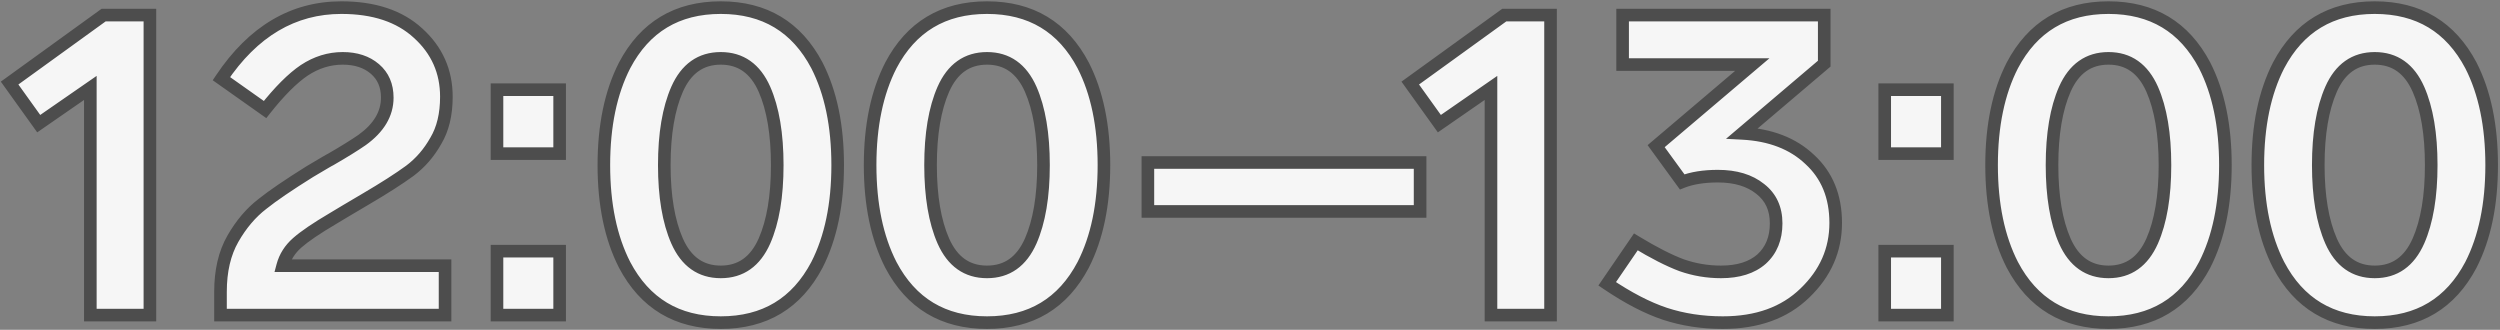
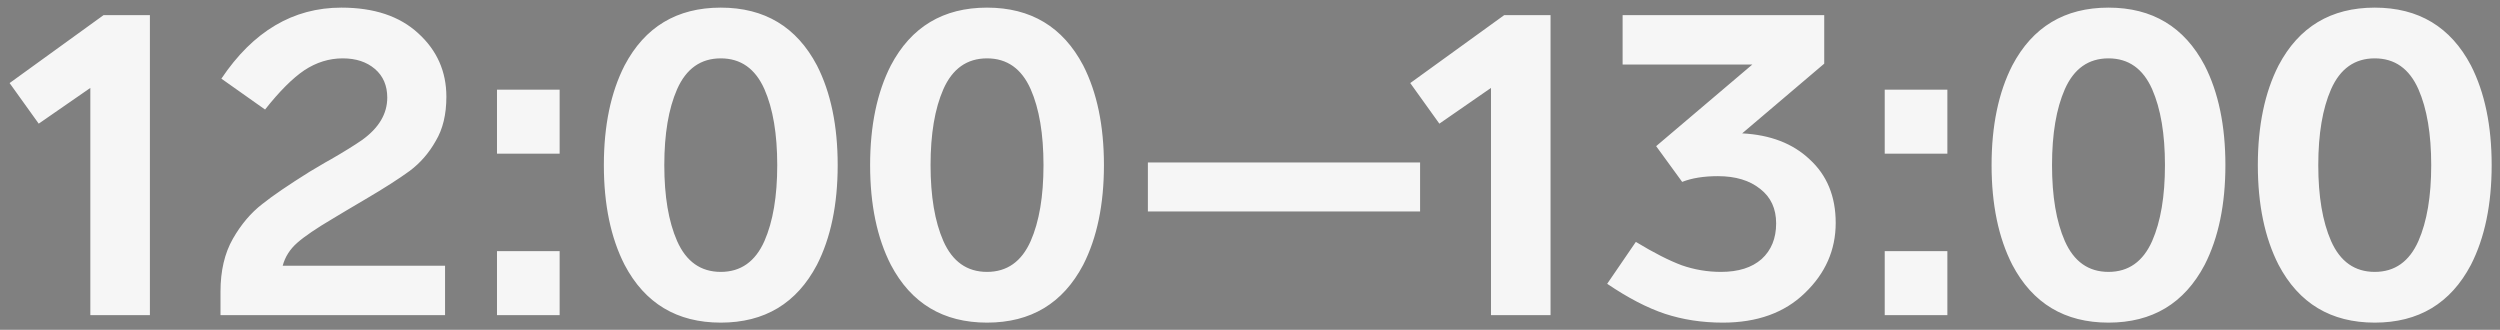
<svg xmlns="http://www.w3.org/2000/svg" width="1190" height="157" viewBox="0 0 1190 157" fill="none">
  <rect x="0" y="0" width="1190" height="157" fill="#808080" stroke="none" />
  <mask id="path-1-outside-1_1557_1502" maskUnits="userSpaceOnUse" x="0" y="0" width="1190" height="157" fill="black">
-     <rect fill="white" width="1190" height="157" />
-     <path d="M49.3 7.2H71.35V150H43V41.85L18.43 58.86L4.57 39.54L49.3 7.2ZM164.807 100.23L158.507 104.01C150.667 108.63 144.997 112.48 141.497 115.56C137.997 118.64 135.687 122.28 134.567 126.48H211.847V150H104.957V138.87C104.957 128.93 106.917 120.53 110.837 113.67C114.757 106.81 119.447 101.28 124.907 97.08C129.807 93.16 137.297 88.05 147.377 81.75C153.957 77.83 157.317 75.87 157.457 75.87C163.757 72.23 168.727 69.15 172.367 66.63C180.347 60.89 184.337 54.17 184.337 46.47C184.337 40.73 182.377 36.18 178.457 32.82C174.537 29.46 169.427 27.78 163.127 27.78C156.687 27.78 150.597 29.67 144.857 33.45C139.257 37.23 133.027 43.46 126.167 52.14L105.377 37.44C120.497 14.9 139.537 3.63 162.497 3.63C178.037 3.63 190.217 7.69 199.037 15.81C207.997 23.93 212.477 34.01 212.477 46.05C212.477 54.45 210.797 61.45 207.437 67.05C204.217 72.79 200.087 77.55 195.047 81.33C189.867 85.11 182.867 89.59 174.047 94.77L164.807 100.23ZM266.389 42.69V73.14H236.569V42.69H266.389ZM266.389 119.55V150H236.569V119.55H266.389ZM388.867 31.14C395.447 44.02 398.737 59.84 398.737 78.6C398.737 97.36 395.447 113.18 388.867 126.06C379.207 144.4 363.947 153.57 343.087 153.57C322.227 153.57 306.967 144.4 297.307 126.06C290.727 113.18 287.437 97.36 287.437 78.6C287.437 59.84 290.727 44.02 297.307 31.14C306.967 12.8 322.227 3.63 343.087 3.63C363.947 3.63 379.207 12.8 388.867 31.14ZM322.297 42.48C318.237 51.72 316.207 63.76 316.207 78.6C316.207 93.44 318.237 105.48 322.297 114.72C326.637 124.52 333.567 129.42 343.087 129.42C352.607 129.42 359.537 124.52 363.877 114.72C367.937 105.48 369.967 93.44 369.967 78.6C369.967 63.76 367.937 51.72 363.877 42.48C359.537 32.68 352.607 27.78 343.087 27.78C333.567 27.78 326.637 32.68 322.297 42.48ZM515.605 31.14C522.185 44.02 525.475 59.84 525.475 78.6C525.475 97.36 522.185 113.18 515.605 126.06C505.945 144.4 490.685 153.57 469.825 153.57C448.965 153.57 433.705 144.4 424.045 126.06C417.465 113.18 414.175 97.36 414.175 78.6C414.175 59.84 417.465 44.02 424.045 31.14C433.705 12.8 448.965 3.63 469.825 3.63C490.685 3.63 505.945 12.8 515.605 31.14ZM449.035 42.48C444.975 51.72 442.945 63.76 442.945 78.6C442.945 93.44 444.975 105.48 449.035 114.72C453.375 124.52 460.305 129.42 469.825 129.42C479.345 129.42 486.275 124.52 490.615 114.72C494.675 105.48 496.705 93.44 496.705 78.6C496.705 63.76 494.675 51.72 490.615 42.48C486.275 32.68 479.345 27.78 469.825 27.78C460.305 27.78 453.375 32.68 449.035 42.48ZM675.963 77.34V100.65H546.393V77.34H675.963ZM716.009 7.2H738.059V150H709.709V41.85L685.139 58.86L671.279 39.54L716.009 7.2ZM873.794 106.11C873.794 118.99 868.894 130.12 859.094 139.5C849.434 148.88 836.414 153.57 820.034 153.57C810.234 153.57 801.064 152.17 792.524 149.37C784.124 146.57 774.954 141.81 765.014 135.09L778.664 115.14C787.204 120.32 794.484 124.03 800.504 126.27C806.524 128.37 812.754 129.42 819.194 129.42C827.454 129.42 833.894 127.39 838.514 123.33C843.134 119.13 845.444 113.46 845.444 106.32C845.444 99.32 842.924 93.86 837.884 89.94C832.844 85.88 826.124 83.85 817.724 83.85C811.004 83.85 805.334 84.76 800.714 86.58L788.324 69.57L834.104 30.72H772.364V7.2H868.334V30.3L829.274 63.48C842.714 64.18 853.424 68.31 861.404 75.87C869.664 83.43 873.794 93.51 873.794 106.11ZM926.946 42.69V73.14H897.126V42.69H926.946ZM926.946 119.55V150H897.126V119.55H926.946ZM1049.42 31.14C1056 44.02 1059.29 59.84 1059.29 78.6C1059.29 97.36 1056 113.18 1049.42 126.06C1039.76 144.4 1024.5 153.57 1003.64 153.57C982.783 153.57 967.523 144.4 957.863 126.06C951.283 113.18 947.993 97.36 947.993 78.6C947.993 59.84 951.283 44.02 957.863 31.14C967.523 12.8 982.783 3.63 1003.64 3.63C1024.5 3.63 1039.76 12.8 1049.42 31.14ZM982.853 42.48C978.793 51.72 976.763 63.76 976.763 78.6C976.763 93.44 978.793 105.48 982.853 114.72C987.193 124.52 994.123 129.42 1003.64 129.42C1013.16 129.42 1020.09 124.52 1024.43 114.72C1028.49 105.48 1030.52 93.44 1030.52 78.6C1030.52 63.76 1028.49 51.72 1024.43 42.48C1020.09 32.68 1013.16 27.78 1003.64 27.78C994.123 27.78 987.193 32.68 982.853 42.48ZM1176.16 31.14C1182.74 44.02 1186.03 59.84 1186.03 78.6C1186.03 97.36 1182.74 113.18 1176.16 126.06C1166.5 144.4 1151.24 153.57 1130.38 153.57C1109.52 153.57 1094.26 144.4 1084.6 126.06C1078.02 113.18 1074.73 97.36 1074.73 78.6C1074.73 59.84 1078.02 44.02 1084.6 31.14C1094.26 12.8 1109.52 3.63 1130.38 3.63C1151.24 3.63 1166.5 12.8 1176.16 31.14ZM1109.59 42.48C1105.53 51.72 1103.5 63.76 1103.5 78.6C1103.5 93.44 1105.53 105.48 1109.59 114.72C1113.93 124.52 1120.86 129.42 1130.38 129.42C1139.9 129.42 1146.83 124.52 1151.17 114.72C1155.23 105.48 1157.26 93.44 1157.26 78.6C1157.26 63.76 1155.23 51.72 1151.17 42.48C1146.83 32.68 1139.9 27.78 1130.38 27.78C1120.86 27.78 1113.93 32.68 1109.59 42.48Z" />
-   </mask>
+     </mask>
  <path d="M49.3 7.2H71.35V150H43V41.85L18.43 58.86L4.57 39.54L49.3 7.2ZM164.807 100.23L158.507 104.01C150.667 108.63 144.997 112.48 141.497 115.56C137.997 118.64 135.687 122.28 134.567 126.48H211.847V150H104.957V138.87C104.957 128.93 106.917 120.53 110.837 113.67C114.757 106.81 119.447 101.28 124.907 97.08C129.807 93.16 137.297 88.05 147.377 81.75C153.957 77.83 157.317 75.87 157.457 75.87C163.757 72.23 168.727 69.15 172.367 66.63C180.347 60.89 184.337 54.17 184.337 46.47C184.337 40.73 182.377 36.18 178.457 32.82C174.537 29.46 169.427 27.78 163.127 27.78C156.687 27.78 150.597 29.67 144.857 33.45C139.257 37.23 133.027 43.46 126.167 52.14L105.377 37.44C120.497 14.9 139.537 3.63 162.497 3.63C178.037 3.63 190.217 7.69 199.037 15.81C207.997 23.93 212.477 34.01 212.477 46.05C212.477 54.45 210.797 61.45 207.437 67.05C204.217 72.79 200.087 77.55 195.047 81.33C189.867 85.11 182.867 89.59 174.047 94.77L164.807 100.23ZM266.389 42.69V73.14H236.569V42.69H266.389ZM266.389 119.55V150H236.569V119.55H266.389ZM388.867 31.14C395.447 44.02 398.737 59.84 398.737 78.6C398.737 97.36 395.447 113.18 388.867 126.06C379.207 144.4 363.947 153.57 343.087 153.57C322.227 153.57 306.967 144.4 297.307 126.06C290.727 113.18 287.437 97.36 287.437 78.6C287.437 59.84 290.727 44.02 297.307 31.14C306.967 12.8 322.227 3.63 343.087 3.63C363.947 3.63 379.207 12.8 388.867 31.14ZM322.297 42.48C318.237 51.72 316.207 63.76 316.207 78.6C316.207 93.44 318.237 105.48 322.297 114.72C326.637 124.52 333.567 129.42 343.087 129.42C352.607 129.42 359.537 124.52 363.877 114.72C367.937 105.48 369.967 93.44 369.967 78.6C369.967 63.76 367.937 51.72 363.877 42.48C359.537 32.68 352.607 27.78 343.087 27.78C333.567 27.78 326.637 32.68 322.297 42.48ZM515.605 31.14C522.185 44.02 525.475 59.84 525.475 78.6C525.475 97.36 522.185 113.18 515.605 126.06C505.945 144.4 490.685 153.57 469.825 153.57C448.965 153.57 433.705 144.4 424.045 126.06C417.465 113.18 414.175 97.36 414.175 78.6C414.175 59.84 417.465 44.02 424.045 31.14C433.705 12.8 448.965 3.63 469.825 3.63C490.685 3.63 505.945 12.8 515.605 31.14ZM449.035 42.48C444.975 51.72 442.945 63.76 442.945 78.6C442.945 93.44 444.975 105.48 449.035 114.72C453.375 124.52 460.305 129.42 469.825 129.42C479.345 129.42 486.275 124.52 490.615 114.72C494.675 105.48 496.705 93.44 496.705 78.6C496.705 63.76 494.675 51.72 490.615 42.48C486.275 32.68 479.345 27.78 469.825 27.78C460.305 27.78 453.375 32.68 449.035 42.48ZM675.963 77.34V100.65H546.393V77.34H675.963ZM716.009 7.2H738.059V150H709.709V41.85L685.139 58.86L671.279 39.54L716.009 7.2ZM873.794 106.11C873.794 118.99 868.894 130.12 859.094 139.5C849.434 148.88 836.414 153.57 820.034 153.57C810.234 153.57 801.064 152.17 792.524 149.37C784.124 146.57 774.954 141.81 765.014 135.09L778.664 115.14C787.204 120.32 794.484 124.03 800.504 126.27C806.524 128.37 812.754 129.42 819.194 129.42C827.454 129.42 833.894 127.39 838.514 123.33C843.134 119.13 845.444 113.46 845.444 106.32C845.444 99.32 842.924 93.86 837.884 89.94C832.844 85.88 826.124 83.85 817.724 83.85C811.004 83.85 805.334 84.76 800.714 86.58L788.324 69.57L834.104 30.72H772.364V7.2H868.334V30.3L829.274 63.48C842.714 64.18 853.424 68.31 861.404 75.87C869.664 83.43 873.794 93.51 873.794 106.11ZM926.946 42.69V73.14H897.126V42.69H926.946ZM926.946 119.55V150H897.126V119.55H926.946ZM1049.42 31.14C1056 44.02 1059.29 59.84 1059.29 78.6C1059.29 97.36 1056 113.18 1049.42 126.06C1039.76 144.4 1024.5 153.57 1003.64 153.57C982.783 153.57 967.523 144.4 957.863 126.06C951.283 113.18 947.993 97.36 947.993 78.6C947.993 59.84 951.283 44.02 957.863 31.14C967.523 12.8 982.783 3.63 1003.64 3.63C1024.5 3.63 1039.76 12.8 1049.42 31.14ZM982.853 42.48C978.793 51.72 976.763 63.76 976.763 78.6C976.763 93.44 978.793 105.48 982.853 114.72C987.193 124.52 994.123 129.42 1003.64 129.42C1013.16 129.42 1020.09 124.52 1024.43 114.72C1028.49 105.48 1030.52 93.44 1030.52 78.6C1030.52 63.76 1028.49 51.72 1024.43 42.48C1020.09 32.68 1013.16 27.78 1003.64 27.78C994.123 27.78 987.193 32.68 982.853 42.48ZM1176.16 31.14C1182.74 44.02 1186.03 59.84 1186.03 78.6C1186.03 97.36 1182.74 113.18 1176.16 126.06C1166.5 144.4 1151.24 153.57 1130.38 153.57C1109.52 153.57 1094.26 144.4 1084.6 126.06C1078.02 113.18 1074.73 97.36 1074.73 78.6C1074.73 59.84 1078.02 44.02 1084.6 31.14C1094.26 12.8 1109.52 3.63 1130.38 3.63C1151.24 3.63 1166.5 12.8 1176.16 31.14ZM1109.59 42.48C1105.53 51.72 1103.5 63.76 1103.5 78.6C1103.5 93.44 1105.53 105.48 1109.59 114.72C1113.93 124.52 1120.86 129.42 1130.38 129.42C1139.9 129.42 1146.83 124.52 1151.17 114.72C1155.23 105.48 1157.26 93.44 1157.26 78.6C1157.26 63.76 1155.23 51.72 1151.17 42.48C1146.83 32.68 1139.9 27.78 1130.38 27.78C1120.86 27.78 1113.93 32.68 1109.59 42.48Z" fill="#F6F6F6" />
-   <path d="M49.3 7.2V4.2H48.329L47.542 4.769L49.3 7.2ZM71.35 7.2H74.35V4.2H71.35V7.2ZM71.35 150V153H74.35V150H71.35ZM43 150H40V153H43V150ZM43 41.85H46V36.124L41.292 39.383L43 41.85ZM18.43 58.86L15.992 60.609L17.712 63.006L20.138 61.327L18.43 58.86ZM4.57 39.54L2.812 37.109L0.39 38.86L2.132 41.289L4.57 39.54ZM49.3 7.2V10.2H71.35V7.2V4.2H49.3V7.2ZM71.35 7.2H68.35V150H71.35H74.35V7.2H71.35ZM71.35 150V147H43V150V153H71.35V150ZM43 150H46V41.85H43H40V150H43ZM43 41.85L41.292 39.383L16.722 56.393L18.43 58.86L20.138 61.327L44.708 44.317L43 41.85ZM18.43 58.86L20.868 57.111L7.008 37.791L4.57 39.54L2.132 41.289L15.992 60.609L18.43 58.86ZM4.57 39.54L6.328 41.971L51.058 9.631L49.3 7.2L47.542 4.769L2.812 37.109L4.57 39.54ZM164.807 100.23L163.28 97.647L163.272 97.652L163.263 97.657L164.807 100.23ZM158.507 104.01L160.03 106.595L160.04 106.589L160.05 106.582L158.507 104.01ZM134.567 126.48L131.668 125.707L130.662 129.48H134.567V126.48ZM211.847 126.48H214.847V123.48H211.847V126.48ZM211.847 150V153H214.847V150H211.847ZM104.957 150H101.957V153H104.957V150ZM110.837 113.67L108.232 112.182L108.232 112.182L110.837 113.67ZM124.907 97.08L126.736 99.458L126.758 99.441L126.781 99.423L124.907 97.08ZM147.377 81.75L145.841 79.173L145.814 79.189L145.787 79.206L147.377 81.75ZM157.457 75.87V78.87H158.261L158.957 78.468L157.457 75.87ZM172.367 66.63L174.074 69.097L174.096 69.081L174.118 69.065L172.367 66.63ZM144.857 33.45L143.207 30.945L143.192 30.954L143.178 30.963L144.857 33.45ZM126.167 52.14L124.435 54.59L126.757 56.231L128.52 54L126.167 52.14ZM105.377 37.44L102.885 35.769L101.255 38.2L103.645 39.889L105.377 37.44ZM199.037 15.81L197.005 18.017L197.013 18.025L197.022 18.033L199.037 15.81ZM207.437 67.05L204.864 65.507L204.842 65.544L204.82 65.582L207.437 67.05ZM195.047 81.33L196.815 83.753L196.831 83.742L196.847 83.73L195.047 81.33ZM174.047 94.77L172.527 92.183L172.52 92.187L174.047 94.77ZM164.807 100.23L163.263 97.657L156.963 101.438L158.507 104.01L160.05 106.582L166.35 102.802L164.807 100.23ZM158.507 104.01L156.983 101.425C149.103 106.069 143.234 110.035 139.515 113.308L141.497 115.56L143.478 117.812C146.759 114.925 152.23 111.191 160.03 106.595L158.507 104.01ZM141.497 115.56L139.515 113.308C135.604 116.75 132.952 120.892 131.668 125.707L134.567 126.48L137.465 127.253C138.421 123.668 140.39 120.53 143.478 117.812L141.497 115.56ZM134.567 126.48V129.48H211.847V126.48V123.48H134.567V126.48ZM211.847 126.48H208.847V150H211.847H214.847V126.48H211.847ZM211.847 150V147H104.957V150V153H211.847V150ZM104.957 150H107.957V138.87H104.957H101.957V150H104.957ZM104.957 138.87H107.957C107.957 129.319 109.839 121.462 113.441 115.158L110.837 113.67L108.232 112.182C103.994 119.598 101.957 128.541 101.957 138.87H104.957ZM110.837 113.67L113.441 115.158C117.193 108.593 121.633 103.383 126.736 99.458L124.907 97.08L123.077 94.702C117.26 99.177 112.32 105.027 108.232 112.182L110.837 113.67ZM124.907 97.08L126.781 99.423C131.542 95.613 138.915 90.576 148.967 84.294L147.377 81.75L145.787 79.206C135.679 85.523 128.071 90.707 123.032 94.737L124.907 97.08ZM147.377 81.75L148.912 84.327C152.2 82.368 154.675 80.904 156.343 79.931C157.179 79.444 157.8 79.087 158.214 78.855C158.424 78.737 158.559 78.664 158.634 78.625C158.676 78.603 158.667 78.609 158.627 78.627C158.611 78.634 158.544 78.665 158.448 78.699C158.4 78.716 158.308 78.748 158.188 78.779C158.105 78.8 157.825 78.87 157.457 78.87V75.87V72.87C157.084 72.87 156.798 72.941 156.708 72.964C156.58 72.997 156.479 73.031 156.42 73.052C156.303 73.094 156.208 73.136 156.158 73.159C156.051 73.207 155.948 73.259 155.872 73.299C155.711 73.382 155.509 73.493 155.282 73.62C154.821 73.878 154.164 74.256 153.32 74.749C151.628 75.736 149.133 77.212 145.841 79.173L147.377 81.75ZM157.457 75.87L158.957 78.468C165.289 74.809 170.338 71.683 174.074 69.097L172.367 66.63L170.659 64.163C167.115 66.617 162.224 69.651 155.956 73.272L157.457 75.87ZM172.367 66.63L174.118 69.065C182.641 62.935 187.337 55.398 187.337 46.47H184.337H181.337C181.337 52.942 178.052 58.845 170.615 64.195L172.367 66.63ZM184.337 46.47H187.337C187.337 39.964 185.073 34.54 180.409 30.542L178.457 32.82L176.504 35.098C179.68 37.82 181.337 41.496 181.337 46.47H184.337ZM178.457 32.82L180.409 30.542C175.832 26.619 169.979 24.78 163.127 24.78V27.78V30.78C168.875 30.78 173.241 32.301 176.504 35.098L178.457 32.82ZM163.127 27.78V24.78C156.06 24.78 149.402 26.865 143.207 30.945L144.857 33.45L146.507 35.956C151.791 32.475 157.313 30.78 163.127 30.78V27.78ZM144.857 33.45L143.178 30.963C137.211 34.991 130.759 41.491 123.813 50.28L126.167 52.14L128.52 54C135.294 45.429 141.302 39.469 146.535 35.937L144.857 33.45ZM126.167 52.14L127.899 49.691L107.109 34.99L105.377 37.44L103.645 39.889L124.435 54.59L126.167 52.14ZM105.377 37.44L107.868 39.111C122.548 17.227 140.73 6.63 162.497 6.63V3.63V0.63C138.343 0.63 118.445 12.573 102.885 35.769L105.377 37.44ZM162.497 3.63V6.63C177.514 6.63 188.887 10.544 197.005 18.017L199.037 15.81L201.068 13.603C191.546 4.836 178.56 0.63 162.497 0.63V3.63ZM199.037 15.81L197.022 18.033C205.358 25.587 209.477 34.861 209.477 46.05H212.477H215.477C215.477 33.159 210.636 22.273 201.051 13.587L199.037 15.81ZM212.477 46.05H209.477C209.477 54.059 207.875 60.488 204.864 65.507L207.437 67.05L210.009 68.594C213.718 62.412 215.477 54.841 215.477 46.05H212.477ZM207.437 67.05L204.82 65.582C201.795 70.975 197.938 75.412 193.247 78.93L195.047 81.33L196.847 83.73C202.236 79.688 206.638 74.605 210.053 68.518L207.437 67.05ZM195.047 81.33L193.278 78.907C188.211 82.604 181.305 87.028 172.527 92.183L174.047 94.77L175.566 97.357C184.428 92.152 191.522 87.616 196.815 83.753L195.047 81.33ZM174.047 94.77L172.52 92.187L163.28 97.647L164.807 100.23L166.333 102.813L175.573 97.353L174.047 94.77ZM266.389 42.69H269.389V39.69H266.389V42.69ZM266.389 73.14V76.14H269.389V73.14H266.389ZM236.569 73.14H233.569V76.14H236.569V73.14ZM236.569 42.69V39.69H233.569V42.69H236.569ZM266.389 119.55H269.389V116.55H266.389V119.55ZM266.389 150V153H269.389V150H266.389ZM236.569 150H233.569V153H236.569V150ZM236.569 119.55V116.55H233.569V119.55H236.569ZM266.389 42.69H263.389V73.14H266.389H269.389V42.69H266.389ZM266.389 73.14V70.14H236.569V73.14V76.14H266.389V73.14ZM236.569 73.14H239.569V42.69H236.569H233.569V73.14H236.569ZM236.569 42.69V45.69H266.389V42.69V39.69H236.569V42.69ZM266.389 119.55H263.389V150H266.389H269.389V119.55H266.389ZM266.389 150V147H236.569V150V153H266.389V150ZM236.569 150H239.569V119.55H236.569H233.569V150H236.569ZM236.569 119.55V122.55H266.389V119.55V116.55H236.569V119.55ZM388.867 31.14L391.538 29.775L391.53 29.759L391.521 29.742L388.867 31.14ZM388.867 126.06L391.521 127.458L391.53 127.441L391.538 127.425L388.867 126.06ZM297.307 126.06L294.635 127.425L294.644 127.442L294.652 127.458L297.307 126.06ZM297.307 31.14L294.652 29.742L294.644 29.759L294.635 29.775L297.307 31.14ZM322.297 42.48L319.554 41.265L319.55 41.273L322.297 42.48ZM322.297 114.72L319.55 115.927L319.554 115.935L322.297 114.72ZM363.877 114.72L366.62 115.935L366.623 115.927L363.877 114.72ZM363.877 42.48L366.623 41.273L366.62 41.265L363.877 42.48ZM388.867 31.14L386.195 32.505C392.505 44.856 395.737 60.178 395.737 78.6H398.737H401.737C401.737 59.502 398.389 43.184 391.538 29.775L388.867 31.14ZM398.737 78.6H395.737C395.737 97.022 392.505 112.344 386.195 124.695L388.867 126.06L391.538 127.425C398.389 114.016 401.737 97.698 401.737 78.6H398.737ZM388.867 126.06L386.212 124.662C381.595 133.428 375.719 139.862 368.632 144.121C361.543 148.381 353.067 150.57 343.087 150.57V153.57V156.57C353.967 156.57 363.55 154.174 371.722 149.264C379.895 144.353 386.478 137.032 391.521 127.458L388.867 126.06ZM343.087 153.57V150.57C333.107 150.57 324.63 148.381 317.542 144.121C310.455 139.862 304.578 133.428 299.961 124.662L297.307 126.06L294.652 127.458C299.695 137.032 306.279 144.353 314.451 149.264C322.623 154.174 332.207 156.57 343.087 156.57V153.57ZM297.307 126.06L299.978 124.695C293.669 112.344 290.437 97.022 290.437 78.6H287.437H284.437C284.437 97.698 287.785 114.016 294.635 127.425L297.307 126.06ZM287.437 78.6H290.437C290.437 60.178 293.669 44.856 299.978 32.505L297.307 31.14L294.635 29.775C287.785 43.184 284.437 59.502 284.437 78.6H287.437ZM297.307 31.14L299.961 32.538C304.578 23.772 310.455 17.338 317.542 13.079C324.63 8.819 333.107 6.63 343.087 6.63V3.63V0.63C332.207 0.63 322.623 3.026 314.451 7.936C306.279 12.847 299.695 20.168 294.652 29.742L297.307 31.14ZM343.087 3.63V6.63C353.067 6.63 361.543 8.819 368.632 13.079C375.719 17.338 381.595 23.772 386.212 32.538L388.867 31.14L391.521 29.742C386.478 20.168 379.895 12.847 371.722 7.936C363.55 3.026 353.967 0.63 343.087 0.63V3.63ZM322.297 42.48L319.55 41.273C315.264 51.029 313.207 63.523 313.207 78.6H316.207H319.207C319.207 63.997 321.21 52.411 325.043 43.687L322.297 42.48ZM316.207 78.6H313.207C313.207 93.677 315.264 106.171 319.55 115.927L322.297 114.72L325.043 113.513C321.21 104.789 319.207 93.203 319.207 78.6H316.207ZM322.297 114.72L319.554 115.935C321.886 121.202 325.008 125.359 329.017 128.195C333.049 131.046 337.785 132.42 343.087 132.42V129.42V126.42C338.868 126.42 335.379 125.344 332.481 123.295C329.561 121.23 327.047 118.038 325.04 113.505L322.297 114.72ZM343.087 129.42V132.42C348.388 132.42 353.124 131.046 357.156 128.195C361.166 125.359 364.287 121.202 366.62 115.935L363.877 114.72L361.134 113.505C359.126 118.038 356.613 121.23 353.692 123.295C350.794 125.344 347.305 126.42 343.087 126.42V129.42ZM363.877 114.72L366.623 115.927C370.91 106.171 372.967 93.677 372.967 78.6H369.967H366.967C366.967 93.203 364.964 104.789 361.13 113.513L363.877 114.72ZM369.967 78.6H372.967C372.967 63.523 370.91 51.029 366.623 41.273L363.877 42.48L361.13 43.687C364.964 52.411 366.967 63.997 366.967 78.6H369.967ZM363.877 42.48L366.62 41.265C364.287 35.998 361.166 31.84 357.156 29.006C353.124 26.154 348.388 24.78 343.087 24.78V27.78V30.78C347.305 30.78 350.794 31.856 353.692 33.904C356.613 35.969 359.126 39.161 361.134 43.695L363.877 42.48ZM343.087 27.78V24.78C337.785 24.78 333.049 26.154 329.017 29.006C325.008 31.84 321.886 35.998 319.554 41.265L322.297 42.48L325.04 43.695C327.047 39.161 329.561 35.969 332.481 33.904C335.379 31.856 338.868 30.78 343.087 30.78V27.78ZM515.605 31.14L518.277 29.775L518.268 29.759L518.259 29.742L515.605 31.14ZM515.605 126.06L518.259 127.458L518.268 127.441L518.277 127.425L515.605 126.06ZM424.045 126.06L421.373 127.425L421.382 127.442L421.391 127.458L424.045 126.06ZM424.045 31.14L421.391 29.742L421.382 29.759L421.373 29.775L424.045 31.14ZM449.035 42.48L446.292 41.265L446.288 41.273L449.035 42.48ZM449.035 114.72L446.288 115.927L446.292 115.935L449.035 114.72ZM490.615 114.72L493.358 115.935L493.362 115.927L490.615 114.72ZM490.615 42.48L493.362 41.273L493.358 41.265L490.615 42.48ZM515.605 31.14L512.933 32.505C519.243 44.856 522.475 60.178 522.475 78.6H525.475H528.475C528.475 59.502 525.127 43.184 518.277 29.775L515.605 31.14ZM525.475 78.6H522.475C522.475 97.022 519.243 112.344 512.933 124.695L515.605 126.06L518.277 127.425C525.127 114.016 528.475 97.698 528.475 78.6H525.475ZM515.605 126.06L512.951 124.662C508.334 133.428 502.457 139.862 495.37 144.121C488.281 148.381 479.805 150.57 469.825 150.57V153.57V156.57C480.705 156.57 490.289 154.174 498.46 149.264C506.633 144.353 513.216 137.032 518.259 127.458L515.605 126.06ZM469.825 153.57V150.57C459.845 150.57 451.369 148.381 444.28 144.121C437.193 139.862 431.316 133.428 426.699 124.662L424.045 126.06L421.391 127.458C426.434 137.032 433.017 144.353 441.19 149.264C449.361 154.174 458.945 156.57 469.825 156.57V153.57ZM424.045 126.06L426.717 124.695C420.407 112.344 417.175 97.022 417.175 78.6H414.175H411.175C411.175 97.698 414.523 114.016 421.373 127.425L424.045 126.06ZM414.175 78.6H417.175C417.175 60.178 420.407 44.856 426.717 32.505L424.045 31.14L421.373 29.775C414.523 43.184 411.175 59.502 411.175 78.6H414.175ZM424.045 31.14L426.699 32.538C431.316 23.772 437.193 17.338 444.28 13.079C451.369 8.819 459.845 6.63 469.825 6.63V3.63V0.63C458.945 0.63 449.361 3.026 441.19 7.936C433.017 12.847 426.434 20.168 421.391 29.742L424.045 31.14ZM469.825 3.63V6.63C479.805 6.63 488.281 8.819 495.37 13.079C502.457 17.338 508.334 23.772 512.951 32.538L515.605 31.14L518.259 29.742C513.216 20.168 506.633 12.847 498.46 7.936C490.289 3.026 480.705 0.63 469.825 0.63V3.63ZM449.035 42.48L446.288 41.273C442.002 51.029 439.945 63.523 439.945 78.6H442.945H445.945C445.945 63.997 447.948 52.411 451.782 43.687L449.035 42.48ZM442.945 78.6H439.945C439.945 93.677 442.002 106.171 446.288 115.927L449.035 114.72L451.782 113.513C447.948 104.789 445.945 93.203 445.945 78.6H442.945ZM449.035 114.72L446.292 115.935C448.624 121.202 451.746 125.359 455.756 128.195C459.788 131.046 464.523 132.42 469.825 132.42V129.42V126.42C465.607 126.42 462.117 125.344 459.219 123.295C456.299 121.23 453.786 118.038 451.778 113.505L449.035 114.72ZM469.825 129.42V132.42C475.127 132.42 479.862 131.046 483.894 128.195C487.904 125.359 491.026 121.202 493.358 115.935L490.615 114.72L487.872 113.505C485.864 118.038 483.351 121.23 480.431 123.295C477.533 125.344 474.043 126.42 469.825 126.42V129.42ZM490.615 114.72L493.362 115.927C497.648 106.171 499.705 93.677 499.705 78.6H496.705H493.705C493.705 93.203 491.702 104.789 487.868 113.513L490.615 114.72ZM496.705 78.6H499.705C499.705 63.523 497.648 51.029 493.362 41.273L490.615 42.48L487.868 43.687C491.702 52.411 493.705 63.997 493.705 78.6H496.705ZM490.615 42.48L493.358 41.265C491.026 35.998 487.904 31.84 483.894 29.006C479.862 26.154 475.127 24.78 469.825 24.78V27.78V30.78C474.043 30.78 477.533 31.856 480.431 33.904C483.351 35.969 485.864 39.161 487.872 43.695L490.615 42.48ZM469.825 27.78V24.78C464.523 24.78 459.788 26.154 455.756 29.006C451.746 31.84 448.624 35.998 446.292 41.265L449.035 42.48L451.778 43.695C453.786 39.161 456.299 35.969 459.219 33.904C462.117 31.856 465.607 30.78 469.825 30.78V27.78ZM675.963 77.34H678.963V74.34H675.963V77.34ZM675.963 100.65V103.65H678.963V100.65H675.963ZM546.393 100.65H543.393V103.65H546.393V100.65ZM546.393 77.34V74.34H543.393V77.34H546.393ZM675.963 77.34H672.963V100.65H675.963H678.963V77.34H675.963ZM675.963 100.65V97.65H546.393V100.65V103.65H675.963V100.65ZM546.393 100.65H549.393V77.34H546.393H543.393V100.65H546.393ZM546.393 77.34V80.34H675.963V77.34V74.34H546.393V77.34ZM716.009 7.2V4.2H715.038L714.251 4.769L716.009 7.2ZM738.059 7.2H741.059V4.2H738.059V7.2ZM738.059 150V153H741.059V150H738.059ZM709.709 150H706.709V153H709.709V150ZM709.709 41.85H712.709V36.124L708.001 39.383L709.709 41.85ZM685.139 58.86L682.701 60.609L684.421 63.006L686.847 61.327L685.139 58.86ZM671.279 39.54L669.521 37.109L667.099 38.86L668.841 41.289L671.279 39.54ZM716.009 7.2V10.2H738.059V7.2V4.2H716.009V7.2ZM738.059 7.2H735.059V150H738.059H741.059V7.2H738.059ZM738.059 150V147H709.709V150V153H738.059V150ZM709.709 150H712.709V41.85H709.709H706.709V150H709.709ZM709.709 41.85L708.001 39.383L683.431 56.393L685.139 58.86L686.847 61.327L711.417 44.317L709.709 41.85ZM685.139 58.86L687.577 57.111L673.717 37.791L671.279 39.54L668.841 41.289L682.701 60.609L685.139 58.86ZM671.279 39.54L673.037 41.971L717.767 9.631L716.009 7.2L714.251 4.769L669.521 37.109L671.279 39.54ZM859.094 139.5L857.02 137.333L857.012 137.34L857.005 137.348L859.094 139.5ZM792.524 149.37L791.576 152.216L791.583 152.218L791.59 152.221L792.524 149.37ZM765.014 135.09L762.539 133.396L760.835 135.886L763.334 137.575L765.014 135.09ZM778.664 115.14L780.22 112.575L777.792 111.102L776.189 113.446L778.664 115.14ZM800.504 126.27L799.458 129.082L799.487 129.092L799.516 129.103L800.504 126.27ZM838.514 123.33L840.495 125.583L840.514 125.567L840.532 125.55L838.514 123.33ZM837.884 89.94L836.002 92.276L836.022 92.292L836.043 92.308L837.884 89.94ZM800.714 86.58L798.29 88.346L799.655 90.222L801.814 89.371L800.714 86.58ZM788.324 69.57L786.383 67.283L784.26 69.085L785.9 71.336L788.324 69.57ZM834.104 30.72L836.046 33.007L842.276 27.72H834.104V30.72ZM772.364 30.72H769.364V33.72H772.364V30.72ZM772.364 7.2V4.2H769.364V7.2H772.364ZM868.334 7.2H871.334V4.2H868.334V7.2ZM868.334 30.3L870.277 32.586L871.334 31.688V30.3H868.334ZM829.274 63.48L827.332 61.194L821.576 66.083L829.118 66.476L829.274 63.48ZM861.404 75.87L859.341 78.048L859.36 78.066L859.379 78.083L861.404 75.87ZM873.794 106.11H870.794C870.794 118.124 866.264 128.485 857.02 137.333L859.094 139.5L861.169 141.667C871.525 131.755 876.794 119.856 876.794 106.11H873.794ZM859.094 139.5L857.005 137.348C848.021 146.071 835.813 150.57 820.034 150.57V153.57V156.57C837.016 156.57 850.848 151.689 861.184 141.652L859.094 139.5ZM820.034 153.57V150.57C810.523 150.57 801.671 149.212 793.459 146.519L792.524 149.37L791.59 152.221C800.458 155.128 809.946 156.57 820.034 156.57V153.57ZM792.524 149.37L793.473 146.524C785.406 143.835 776.483 139.222 766.695 132.605L765.014 135.09L763.334 137.575C773.426 144.398 782.843 149.305 791.576 152.216L792.524 149.37ZM765.014 135.09L767.49 136.784L781.14 116.834L778.664 115.14L776.189 113.446L762.539 133.396L765.014 135.09ZM778.664 115.14L777.109 117.705C785.732 122.936 793.192 126.75 799.458 129.082L800.504 126.27L801.551 123.458C795.777 121.31 788.677 117.704 780.22 112.575L778.664 115.14ZM800.504 126.27L799.516 129.103C805.857 131.315 812.421 132.42 819.194 132.42V129.42V126.42C813.087 126.42 807.192 125.425 801.493 123.437L800.504 126.27ZM819.194 129.42V132.42C827.931 132.42 835.163 130.269 840.495 125.583L838.514 123.33L836.534 121.077C832.626 124.511 826.978 126.42 819.194 126.42V129.42ZM838.514 123.33L840.532 125.55C845.871 120.697 848.444 114.171 848.444 106.32H845.444H842.444C842.444 112.749 840.398 117.563 836.496 121.11L838.514 123.33ZM845.444 106.32H848.444C848.444 98.497 845.574 92.12 839.726 87.572L837.884 89.94L836.043 92.308C840.275 95.6 842.444 100.143 842.444 106.32H845.444ZM837.884 89.94L839.766 87.604C834.052 83.001 826.603 80.85 817.724 80.85V83.85V86.85C825.646 86.85 831.637 88.759 836.002 92.276L837.884 89.94ZM817.724 83.85V80.85C810.753 80.85 804.685 81.791 799.615 83.789L800.714 86.58L801.814 89.371C805.984 87.728 811.256 86.85 817.724 86.85V83.85ZM800.714 86.58L803.139 84.814L790.749 67.804L788.324 69.57L785.9 71.336L798.29 88.346L800.714 86.58ZM788.324 69.57L790.266 71.857L836.046 33.007L834.104 30.72L832.163 28.433L786.383 67.283L788.324 69.57ZM834.104 30.72V27.72H772.364V30.72V33.72H834.104V30.72ZM772.364 30.72H775.364V7.2H772.364H769.364V30.72H772.364ZM772.364 7.2V10.2H868.334V7.2V4.2H772.364V7.2ZM868.334 7.2H865.334V30.3H868.334H871.334V7.2H868.334ZM868.334 30.3L866.392 28.014L827.332 61.194L829.274 63.48L831.217 65.766L870.277 32.586L868.334 30.3ZM829.274 63.48L829.118 66.476C842.012 67.147 851.989 71.082 859.341 78.048L861.404 75.87L863.468 73.692C854.86 65.538 843.417 61.212 829.43 60.484L829.274 63.48ZM861.404 75.87L859.379 78.083C866.937 85 870.794 94.235 870.794 106.11H873.794H876.794C876.794 92.785 872.392 81.86 863.43 73.657L861.404 75.87ZM926.946 42.69H929.946V39.69H926.946V42.69ZM926.946 73.14V76.14H929.946V73.14H926.946ZM897.126 73.14H894.126V76.14H897.126V73.14ZM897.126 42.69V39.69H894.126V42.69H897.126ZM926.946 119.55H929.946V116.55H926.946V119.55ZM926.946 150V153H929.946V150H926.946ZM897.126 150H894.126V153H897.126V150ZM897.126 119.55V116.55H894.126V119.55H897.126ZM926.946 42.69H923.946V73.14H926.946H929.946V42.69H926.946ZM926.946 73.14V70.14H897.126V73.14V76.14H926.946V73.14ZM897.126 73.14H900.126V42.69H897.126H894.126V73.14H897.126ZM897.126 42.69V45.69H926.946V42.69V39.69H897.126V42.69ZM926.946 119.55H923.946V150H926.946H929.946V119.55H926.946ZM926.946 150V147H897.126V150V153H926.946V150ZM897.126 150H900.126V119.55H897.126H894.126V150H897.126ZM897.126 119.55V122.55H926.946V119.55V116.55H897.126V119.55ZM1049.42 31.14L1052.09 29.775L1052.09 29.759L1052.08 29.742L1049.42 31.14ZM1049.42 126.06L1052.08 127.458L1052.09 127.441L1052.09 127.425L1049.42 126.06ZM957.863 126.06L955.192 127.425L955.2 127.442L955.209 127.458L957.863 126.06ZM957.863 31.14L955.209 29.742L955.2 29.759L955.192 29.775L957.863 31.14ZM982.853 42.48L980.11 41.265L980.107 41.273L982.853 42.48ZM982.853 114.72L980.107 115.927L980.11 115.935L982.853 114.72ZM1024.43 114.72L1027.18 115.935L1027.18 115.927L1024.43 114.72ZM1024.43 42.48L1027.18 41.273L1027.18 41.265L1024.43 42.48ZM1049.42 31.14L1046.75 32.505C1053.06 44.856 1056.29 60.178 1056.29 78.6H1059.29H1062.29C1062.29 59.502 1058.95 43.184 1052.09 29.775L1049.42 31.14ZM1059.29 78.6H1056.29C1056.29 97.022 1053.06 112.344 1046.75 124.695L1049.42 126.06L1052.09 127.425C1058.95 114.016 1062.29 97.698 1062.29 78.6H1059.29ZM1049.42 126.06L1046.77 124.662C1042.15 133.428 1036.28 139.862 1029.19 144.121C1022.1 148.381 1013.62 150.57 1003.64 150.57V153.57V156.57C1014.52 156.57 1024.11 154.174 1032.28 149.264C1040.45 144.353 1047.03 137.032 1052.08 127.458L1049.42 126.06ZM1003.64 153.57V150.57C993.663 150.57 985.187 148.381 978.099 144.121C971.011 139.862 965.135 133.428 960.518 124.662L957.863 126.06L955.209 127.458C960.252 137.032 966.836 144.353 975.008 149.264C983.18 154.174 992.764 156.57 1003.64 156.57V153.57ZM957.863 126.06L960.535 124.695C954.225 112.344 950.993 97.022 950.993 78.6H947.993H944.993C944.993 97.698 948.341 114.016 955.192 127.425L957.863 126.06ZM947.993 78.6H950.993C950.993 60.178 954.225 44.856 960.535 32.505L957.863 31.14L955.192 29.775C948.341 43.184 944.993 59.502 944.993 78.6H947.993ZM957.863 31.14L960.518 32.538C965.135 23.772 971.011 17.338 978.099 13.079C985.187 8.819 993.663 6.63 1003.64 6.63V3.63V0.63C992.764 0.63 983.18 3.026 975.008 7.936C966.836 12.847 960.252 20.168 955.209 29.742L957.863 31.14ZM1003.64 3.63V6.63C1013.62 6.63 1022.1 8.819 1029.19 13.079C1036.28 17.338 1042.15 23.772 1046.77 32.538L1049.42 31.14L1052.08 29.742C1047.03 20.168 1040.45 12.847 1032.28 7.936C1024.11 3.026 1014.52 0.63 1003.64 0.63V3.63ZM982.853 42.48L980.107 41.273C975.82 51.029 973.763 63.523 973.763 78.6H976.763H979.763C979.763 63.997 981.767 52.411 985.6 43.687L982.853 42.48ZM976.763 78.6H973.763C973.763 93.677 975.82 106.171 980.107 115.927L982.853 114.72L985.6 113.513C981.767 104.789 979.763 93.203 979.763 78.6H976.763ZM982.853 114.72L980.11 115.935C982.443 121.202 985.564 125.359 989.574 128.195C993.606 131.046 998.342 132.42 1003.64 132.42V129.42V126.42C999.425 126.42 995.936 125.344 993.038 123.295C990.117 121.23 987.604 118.038 985.596 113.505L982.853 114.72ZM1003.64 129.42V132.42C1008.95 132.42 1013.68 131.046 1017.71 128.195C1021.72 125.359 1024.84 121.202 1027.18 115.935L1024.43 114.72L1021.69 113.505C1019.68 118.038 1017.17 121.23 1014.25 123.295C1011.35 125.344 1007.86 126.42 1003.64 126.42V129.42ZM1024.43 114.72L1027.18 115.927C1031.47 106.171 1033.52 93.677 1033.52 78.6H1030.52H1027.52C1027.52 93.203 1025.52 104.789 1021.69 113.513L1024.43 114.72ZM1030.52 78.6H1033.52C1033.52 63.523 1031.47 51.029 1027.18 41.273L1024.43 42.48L1021.69 43.687C1025.52 52.411 1027.52 63.997 1027.52 78.6H1030.52ZM1024.43 42.48L1027.18 41.265C1024.84 35.998 1021.72 31.84 1017.71 29.006C1013.68 26.154 1008.95 24.78 1003.64 24.78V27.78V30.78C1007.86 30.78 1011.35 31.856 1014.25 33.904C1017.17 35.969 1019.68 39.161 1021.69 43.695L1024.43 42.48ZM1003.64 27.78V24.78C998.342 24.78 993.606 26.154 989.574 29.006C985.564 31.84 982.443 35.998 980.11 41.265L982.853 42.48L985.596 43.695C987.604 39.161 990.117 35.969 993.038 33.904C995.936 31.856 999.425 30.78 1003.64 30.78V27.78ZM1176.16 31.14L1178.83 29.775L1178.82 29.759L1178.82 29.742L1176.16 31.14ZM1176.16 126.06L1178.82 127.458L1178.82 127.441L1178.83 127.425L1176.16 126.06ZM1084.6 126.06L1081.93 127.425L1081.94 127.442L1081.95 127.458L1084.6 126.06ZM1084.6 31.14L1081.95 29.742L1081.94 29.759L1081.93 29.775L1084.6 31.14ZM1109.59 42.48L1106.85 41.265L1106.85 41.273L1109.59 42.48ZM1109.59 114.72L1106.85 115.927L1106.85 115.935L1109.59 114.72ZM1151.17 114.72L1153.91 115.935L1153.92 115.927L1151.17 114.72ZM1151.17 42.48L1153.92 41.273L1153.91 41.265L1151.17 42.48ZM1176.16 31.14L1173.49 32.505C1179.8 44.856 1183.03 60.178 1183.03 78.6H1186.03H1189.03C1189.03 59.502 1185.68 43.184 1178.83 29.775L1176.16 31.14ZM1186.03 78.6H1183.03C1183.03 97.022 1179.8 112.344 1173.49 124.695L1176.16 126.06L1178.83 127.425C1185.68 114.016 1189.03 97.698 1189.03 78.6H1186.03ZM1176.16 126.06L1173.51 124.662C1168.89 133.428 1163.01 139.862 1155.93 144.121C1148.84 148.381 1140.36 150.57 1130.38 150.57V153.57V156.57C1141.26 156.57 1150.85 154.174 1159.02 149.264C1167.19 144.353 1173.77 137.032 1178.82 127.458L1176.16 126.06ZM1130.38 153.57V150.57C1120.4 150.57 1111.93 148.381 1104.84 144.121C1097.75 139.862 1091.87 133.428 1087.26 124.662L1084.6 126.06L1081.95 127.458C1086.99 137.032 1093.57 144.353 1101.75 149.264C1109.92 154.174 1119.5 156.57 1130.38 156.57V153.57ZM1084.6 126.06L1087.27 124.695C1080.96 112.344 1077.73 97.022 1077.73 78.6H1074.73H1071.73C1071.73 97.698 1075.08 114.016 1081.93 127.425L1084.6 126.06ZM1074.73 78.6H1077.73C1077.73 60.178 1080.96 44.856 1087.27 32.505L1084.6 31.14L1081.93 29.775C1075.08 43.184 1071.73 59.502 1071.73 78.6H1074.73ZM1084.6 31.14L1087.26 32.538C1091.87 23.772 1097.75 17.338 1104.84 13.079C1111.93 8.819 1120.4 6.63 1130.38 6.63V3.63V0.63C1119.5 0.63 1109.92 3.026 1101.75 7.936C1093.57 12.847 1086.99 20.168 1081.95 29.742L1084.6 31.14ZM1130.38 3.63V6.63C1140.36 6.63 1148.84 8.819 1155.93 13.079C1163.01 17.338 1168.89 23.772 1173.51 32.538L1176.16 31.14L1178.82 29.742C1173.77 20.168 1167.19 12.847 1159.02 7.936C1150.85 3.026 1141.26 0.63 1130.38 0.63V3.63ZM1109.59 42.48L1106.85 41.273C1102.56 51.029 1100.5 63.523 1100.5 78.6H1103.5H1106.5C1106.5 63.997 1108.5 52.411 1112.34 43.687L1109.59 42.48ZM1103.5 78.6H1100.5C1100.5 93.677 1102.56 106.171 1106.85 115.927L1109.59 114.72L1112.34 113.513C1108.5 104.789 1106.5 93.203 1106.5 78.6H1103.5ZM1109.59 114.72L1106.85 115.935C1109.18 121.202 1112.3 125.359 1116.31 128.195C1120.34 131.046 1125.08 132.42 1130.38 132.42V129.42V126.42C1126.16 126.42 1122.67 125.344 1119.78 123.295C1116.86 121.23 1114.34 118.038 1112.33 113.505L1109.59 114.72ZM1130.38 129.42V132.42C1135.68 132.42 1140.42 131.046 1144.45 128.195C1148.46 125.359 1151.58 121.202 1153.91 115.935L1151.17 114.72L1148.43 113.505C1146.42 118.038 1143.91 121.23 1140.99 123.295C1138.09 125.344 1134.6 126.42 1130.38 126.42V129.42ZM1151.17 114.72L1153.92 115.927C1158.2 106.171 1160.26 93.677 1160.26 78.6H1157.26H1154.26C1154.26 93.203 1152.26 104.789 1148.43 113.513L1151.17 114.72ZM1157.26 78.6H1160.26C1160.26 63.523 1158.2 51.029 1153.92 41.273L1151.17 42.48L1148.43 43.687C1152.26 52.411 1154.26 63.997 1154.26 78.6H1157.26ZM1151.17 42.48L1153.91 41.265C1151.58 35.998 1148.46 31.84 1144.45 29.006C1140.42 26.154 1135.68 24.78 1130.38 24.78V27.78V30.78C1134.6 30.78 1138.09 31.856 1140.99 33.904C1143.91 35.969 1146.42 39.161 1148.43 43.695L1151.17 42.48ZM1130.38 27.78V24.78C1125.08 24.78 1120.34 26.154 1116.31 29.006C1112.3 31.84 1109.18 35.998 1106.85 41.265L1109.59 42.48L1112.33 43.695C1114.34 39.161 1116.86 35.969 1119.78 33.904C1122.67 31.856 1126.16 30.78 1130.38 30.78V27.78Z" fill="#4D4D4D" mask="url(#path-1-outside-1_1557_1502)" />
</svg>